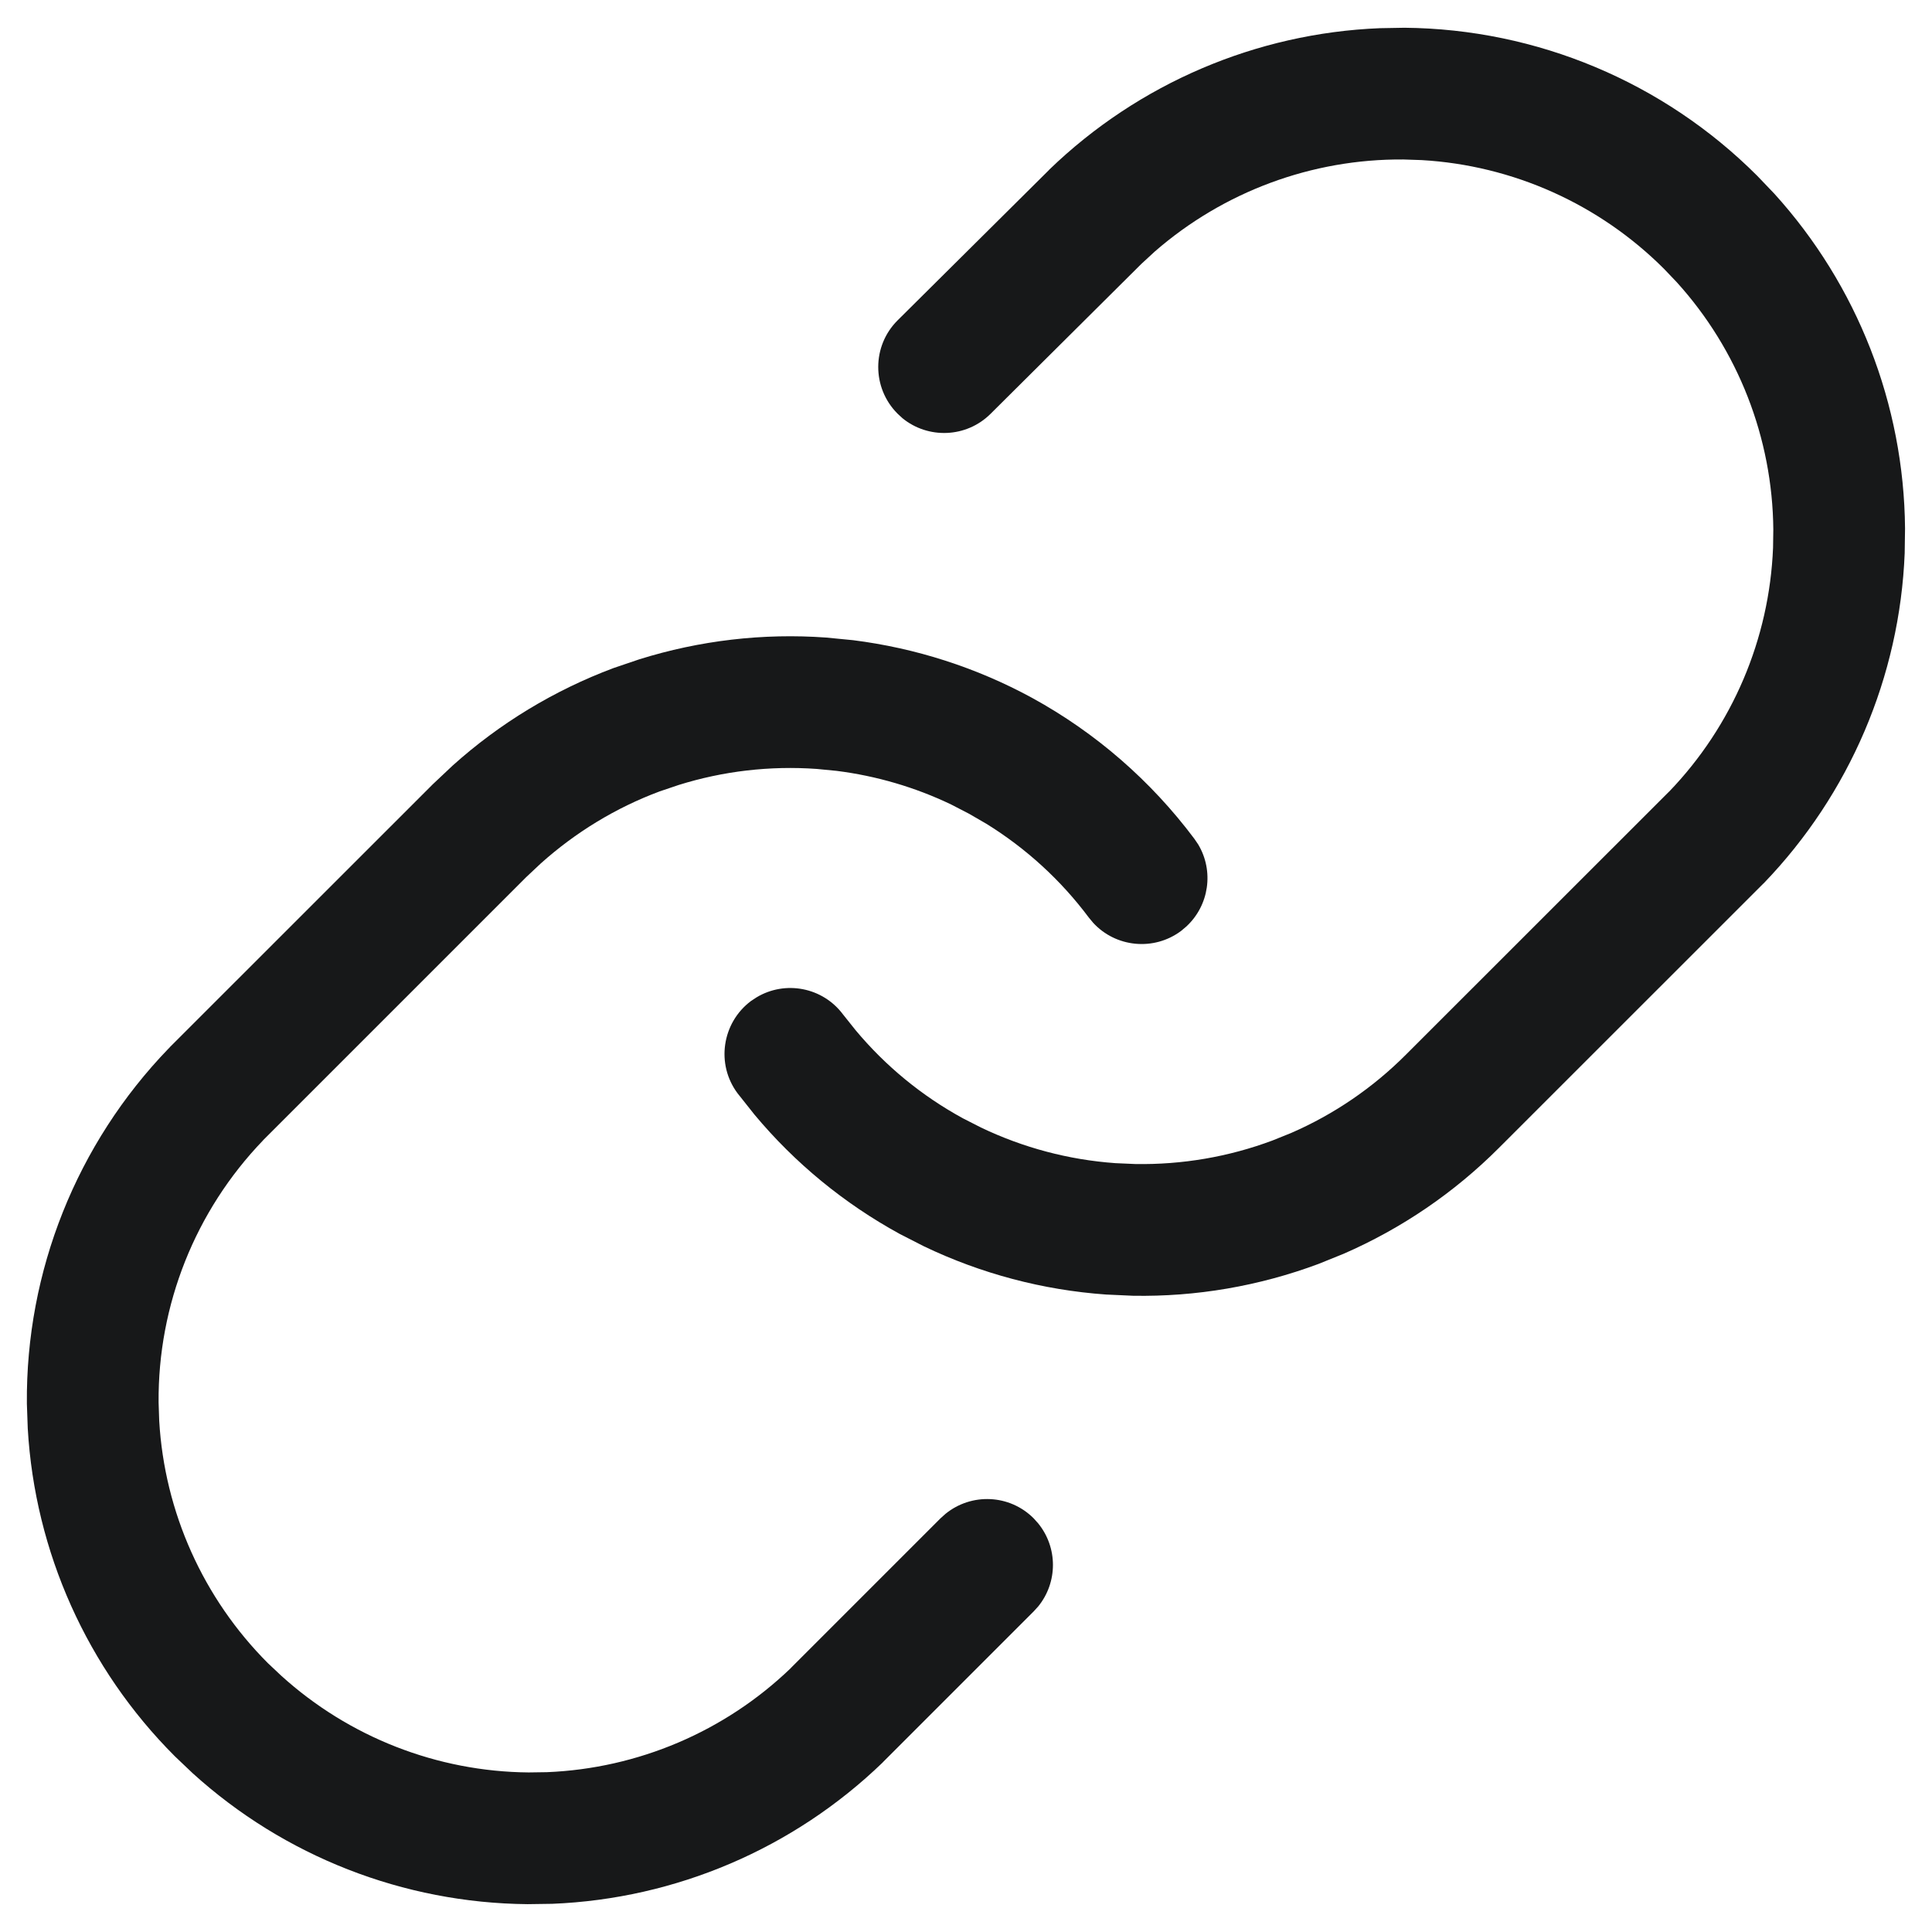
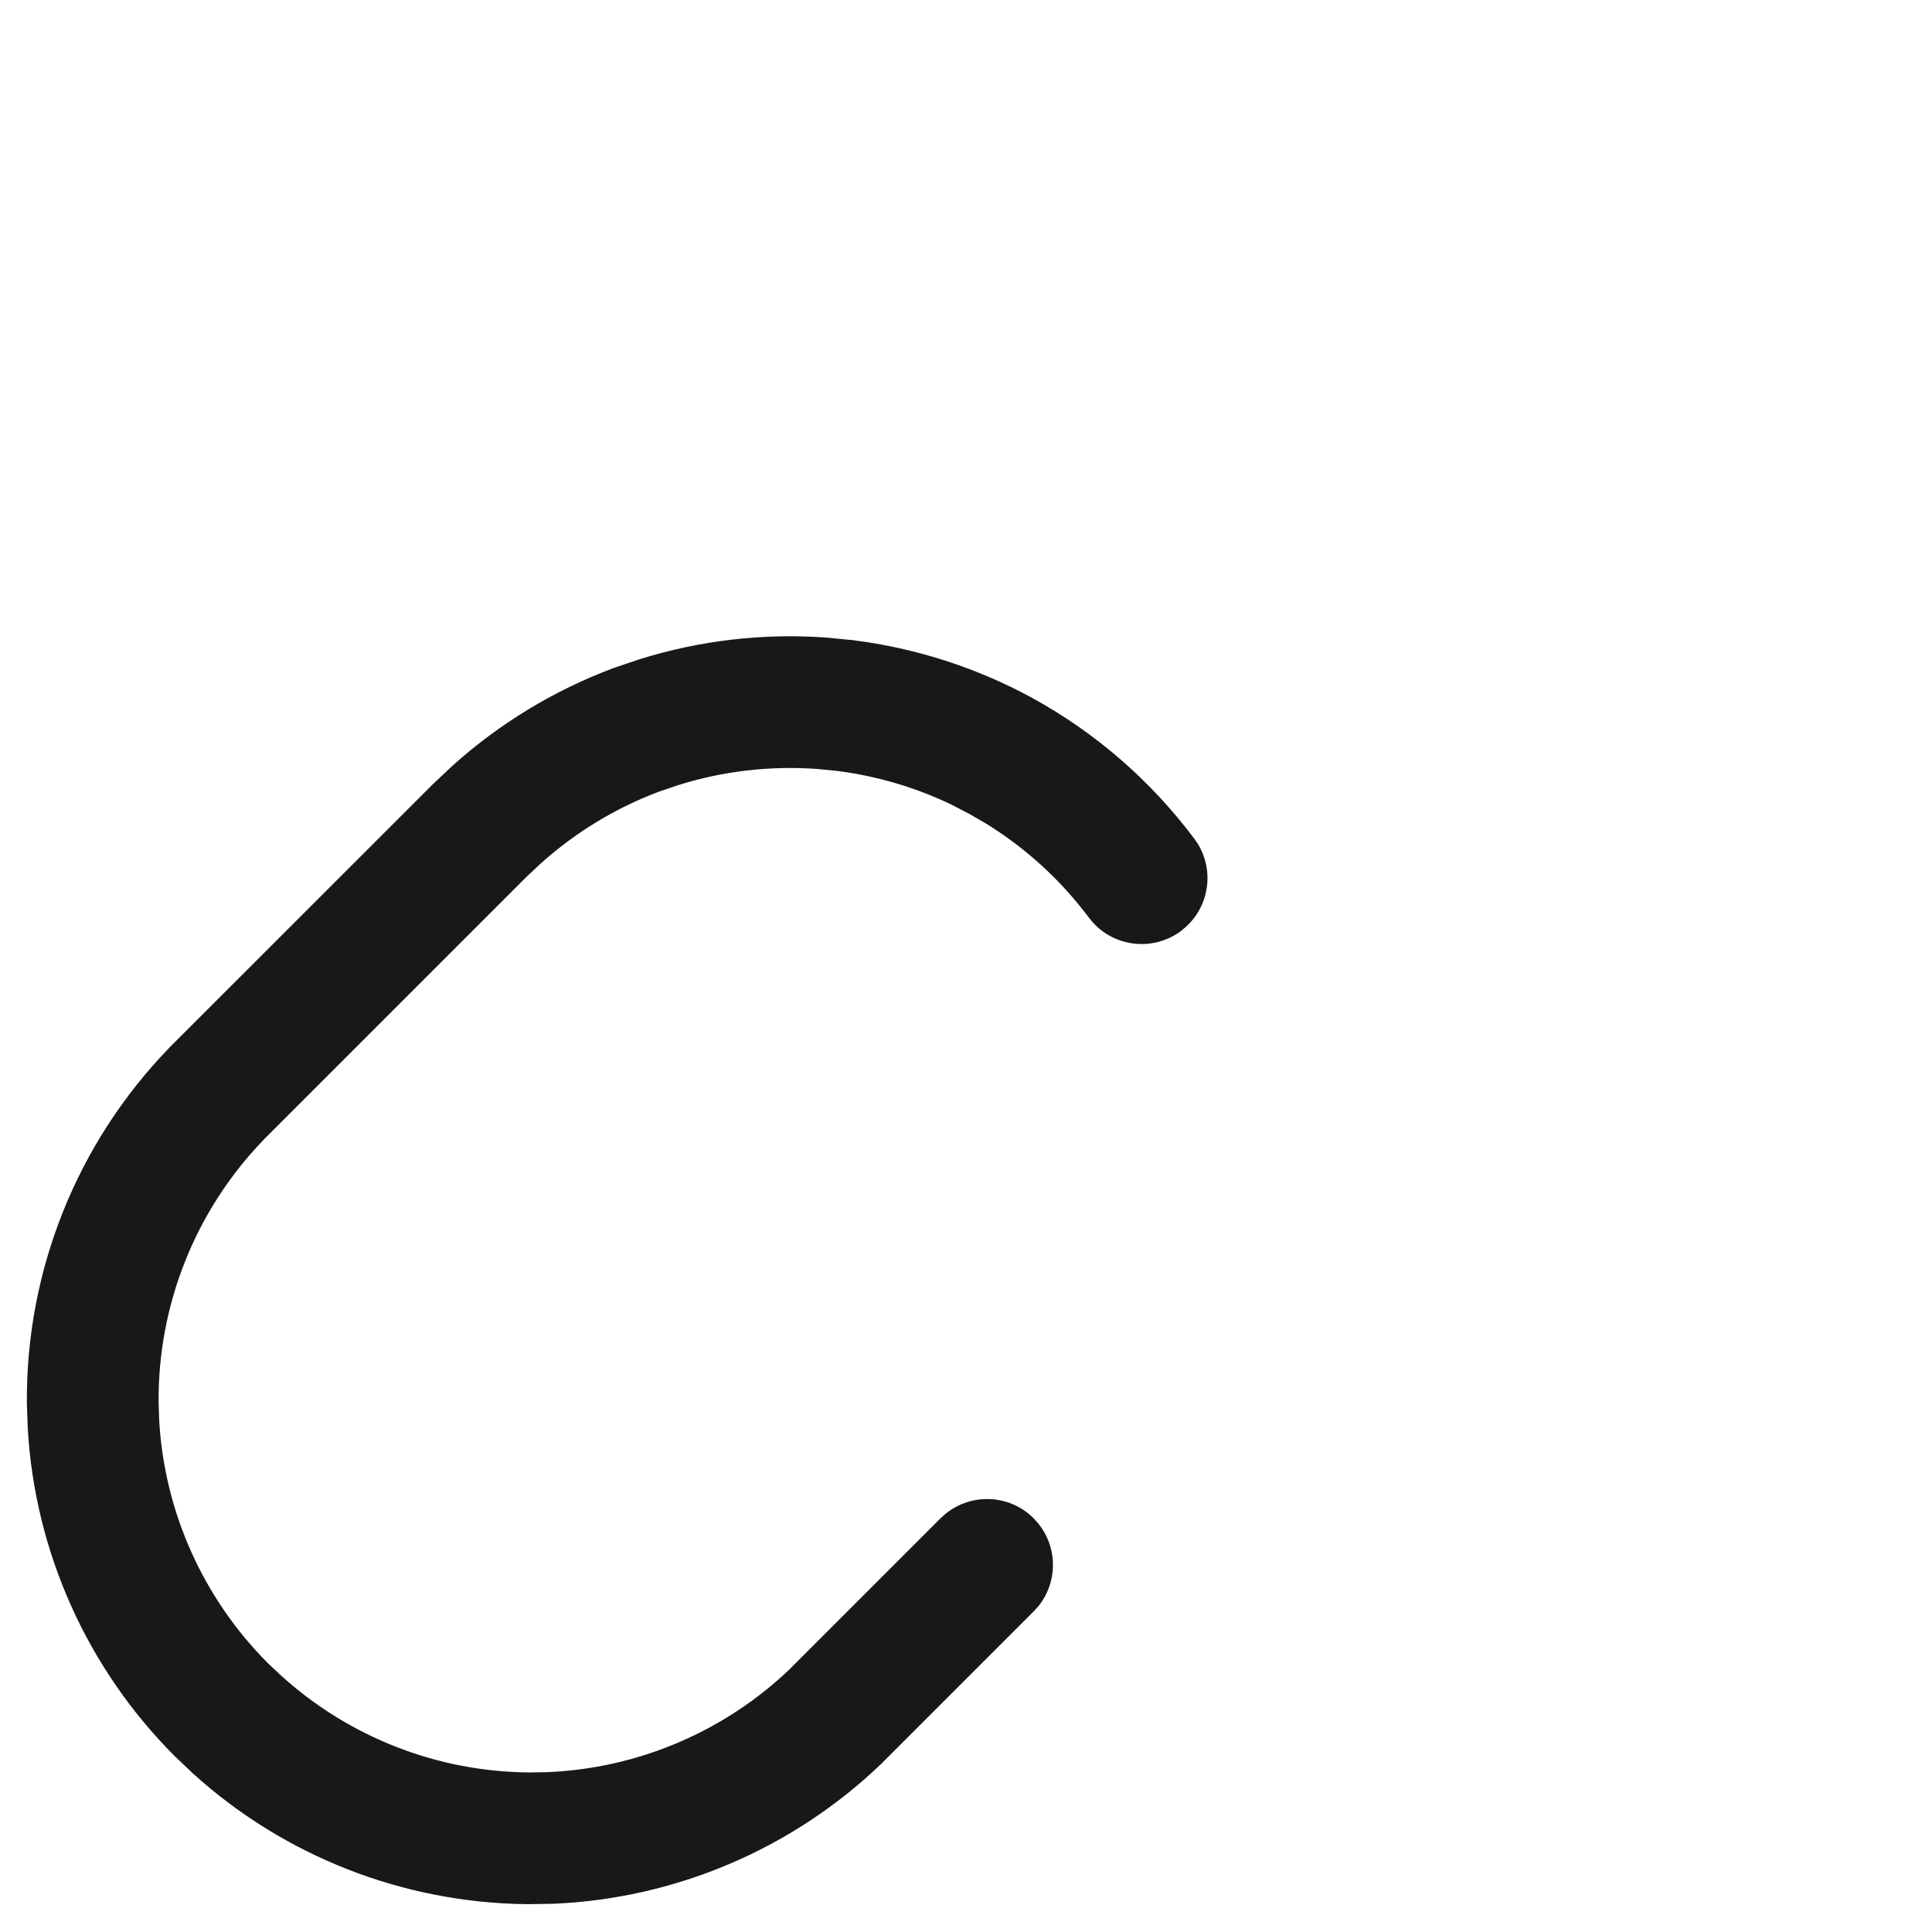
<svg xmlns="http://www.w3.org/2000/svg" width="22" height="22" viewBox="0 0 22 22" fill="none">
  <path d="M7.279 7.508C7.966 7.293 8.688 7.208 9.407 7.26L9.715 7.29C10.428 7.38 11.12 7.602 11.753 7.947C12.476 8.343 13.106 8.891 13.6 9.551L13.643 9.614C13.826 9.918 13.769 10.311 13.508 10.551L13.45 10.6C13.139 10.833 12.705 10.788 12.448 10.508L12.399 10.449C12.08 10.022 11.684 9.66 11.231 9.38L11.034 9.266L10.831 9.161C10.42 8.964 9.979 8.835 9.527 8.778L9.301 8.756C8.769 8.718 8.235 8.78 7.727 8.939L7.511 9.012C7.012 9.198 6.553 9.478 6.157 9.833L5.991 9.989L2.997 12.983L2.994 12.987C2.224 13.788 1.797 14.859 1.806 15.97L1.813 16.179C1.873 17.217 2.313 18.2 3.051 18.939L3.203 19.082C3.973 19.78 4.976 20.174 6.02 20.183L6.228 20.18C7.264 20.138 8.253 19.718 9.004 18.996L9.007 18.992L10.71 17.289L10.767 17.238C11.062 16.998 11.496 17.015 11.77 17.289L11.822 17.347C12.046 17.622 12.046 18.018 11.822 18.293L11.77 18.35L10.06 20.06L10.053 20.067L10.052 20.069C9.035 21.051 7.695 21.622 6.289 21.679L6.007 21.683C4.593 21.67 3.237 21.138 2.195 20.193L1.991 19.999C0.992 19 0.397 17.67 0.316 16.266L0.306 15.983C0.293 14.476 0.873 13.023 1.921 11.938L1.925 11.935L1.936 11.922L4.929 8.93L5.154 8.718C5.689 8.237 6.311 7.86 6.987 7.607L7.279 7.508Z" fill="#171819" />
-   <path d="M15.994 0.316C17.501 0.33 18.943 0.935 20.009 2.001L20.204 2.205C21.149 3.247 21.681 4.603 21.693 6.017L21.689 6.299C21.633 7.703 21.063 9.042 20.083 10.059L20.078 10.063L17.07 13.07C16.56 13.581 15.959 13.99 15.3 14.277L15.013 14.393C14.337 14.645 13.621 14.768 12.901 14.755L12.594 14.741C11.874 14.69 11.17 14.503 10.521 14.192L10.247 14.052C9.614 13.706 9.052 13.245 8.591 12.692L8.399 12.45C8.151 12.119 8.22 11.648 8.551 11.399L8.615 11.357C8.941 11.161 9.368 11.241 9.6 11.552L9.742 11.73C10.083 12.139 10.498 12.48 10.966 12.735L11.17 12.839C11.65 13.069 12.169 13.207 12.701 13.245L12.928 13.255C13.46 13.264 13.99 13.174 14.49 12.987L14.701 12.902C15.189 12.69 15.633 12.387 16.009 12.01L19.003 9.017L19.007 9.014C19.729 8.263 20.148 7.275 20.19 6.238L20.193 6.03C20.184 4.986 19.791 3.983 19.093 3.213L18.949 3.062C18.21 2.323 17.227 1.883 16.189 1.823L15.98 1.816C14.938 1.808 13.932 2.183 13.15 2.864L12.997 3.005L12.994 3.008L11.279 4.713C11.004 4.986 10.569 5.002 10.275 4.761L10.219 4.709C9.927 4.415 9.928 3.94 10.221 3.648L11.942 1.939L11.949 1.931C12.966 0.949 14.306 0.378 15.712 0.321L15.994 0.316Z" fill="#171819" />
</svg>